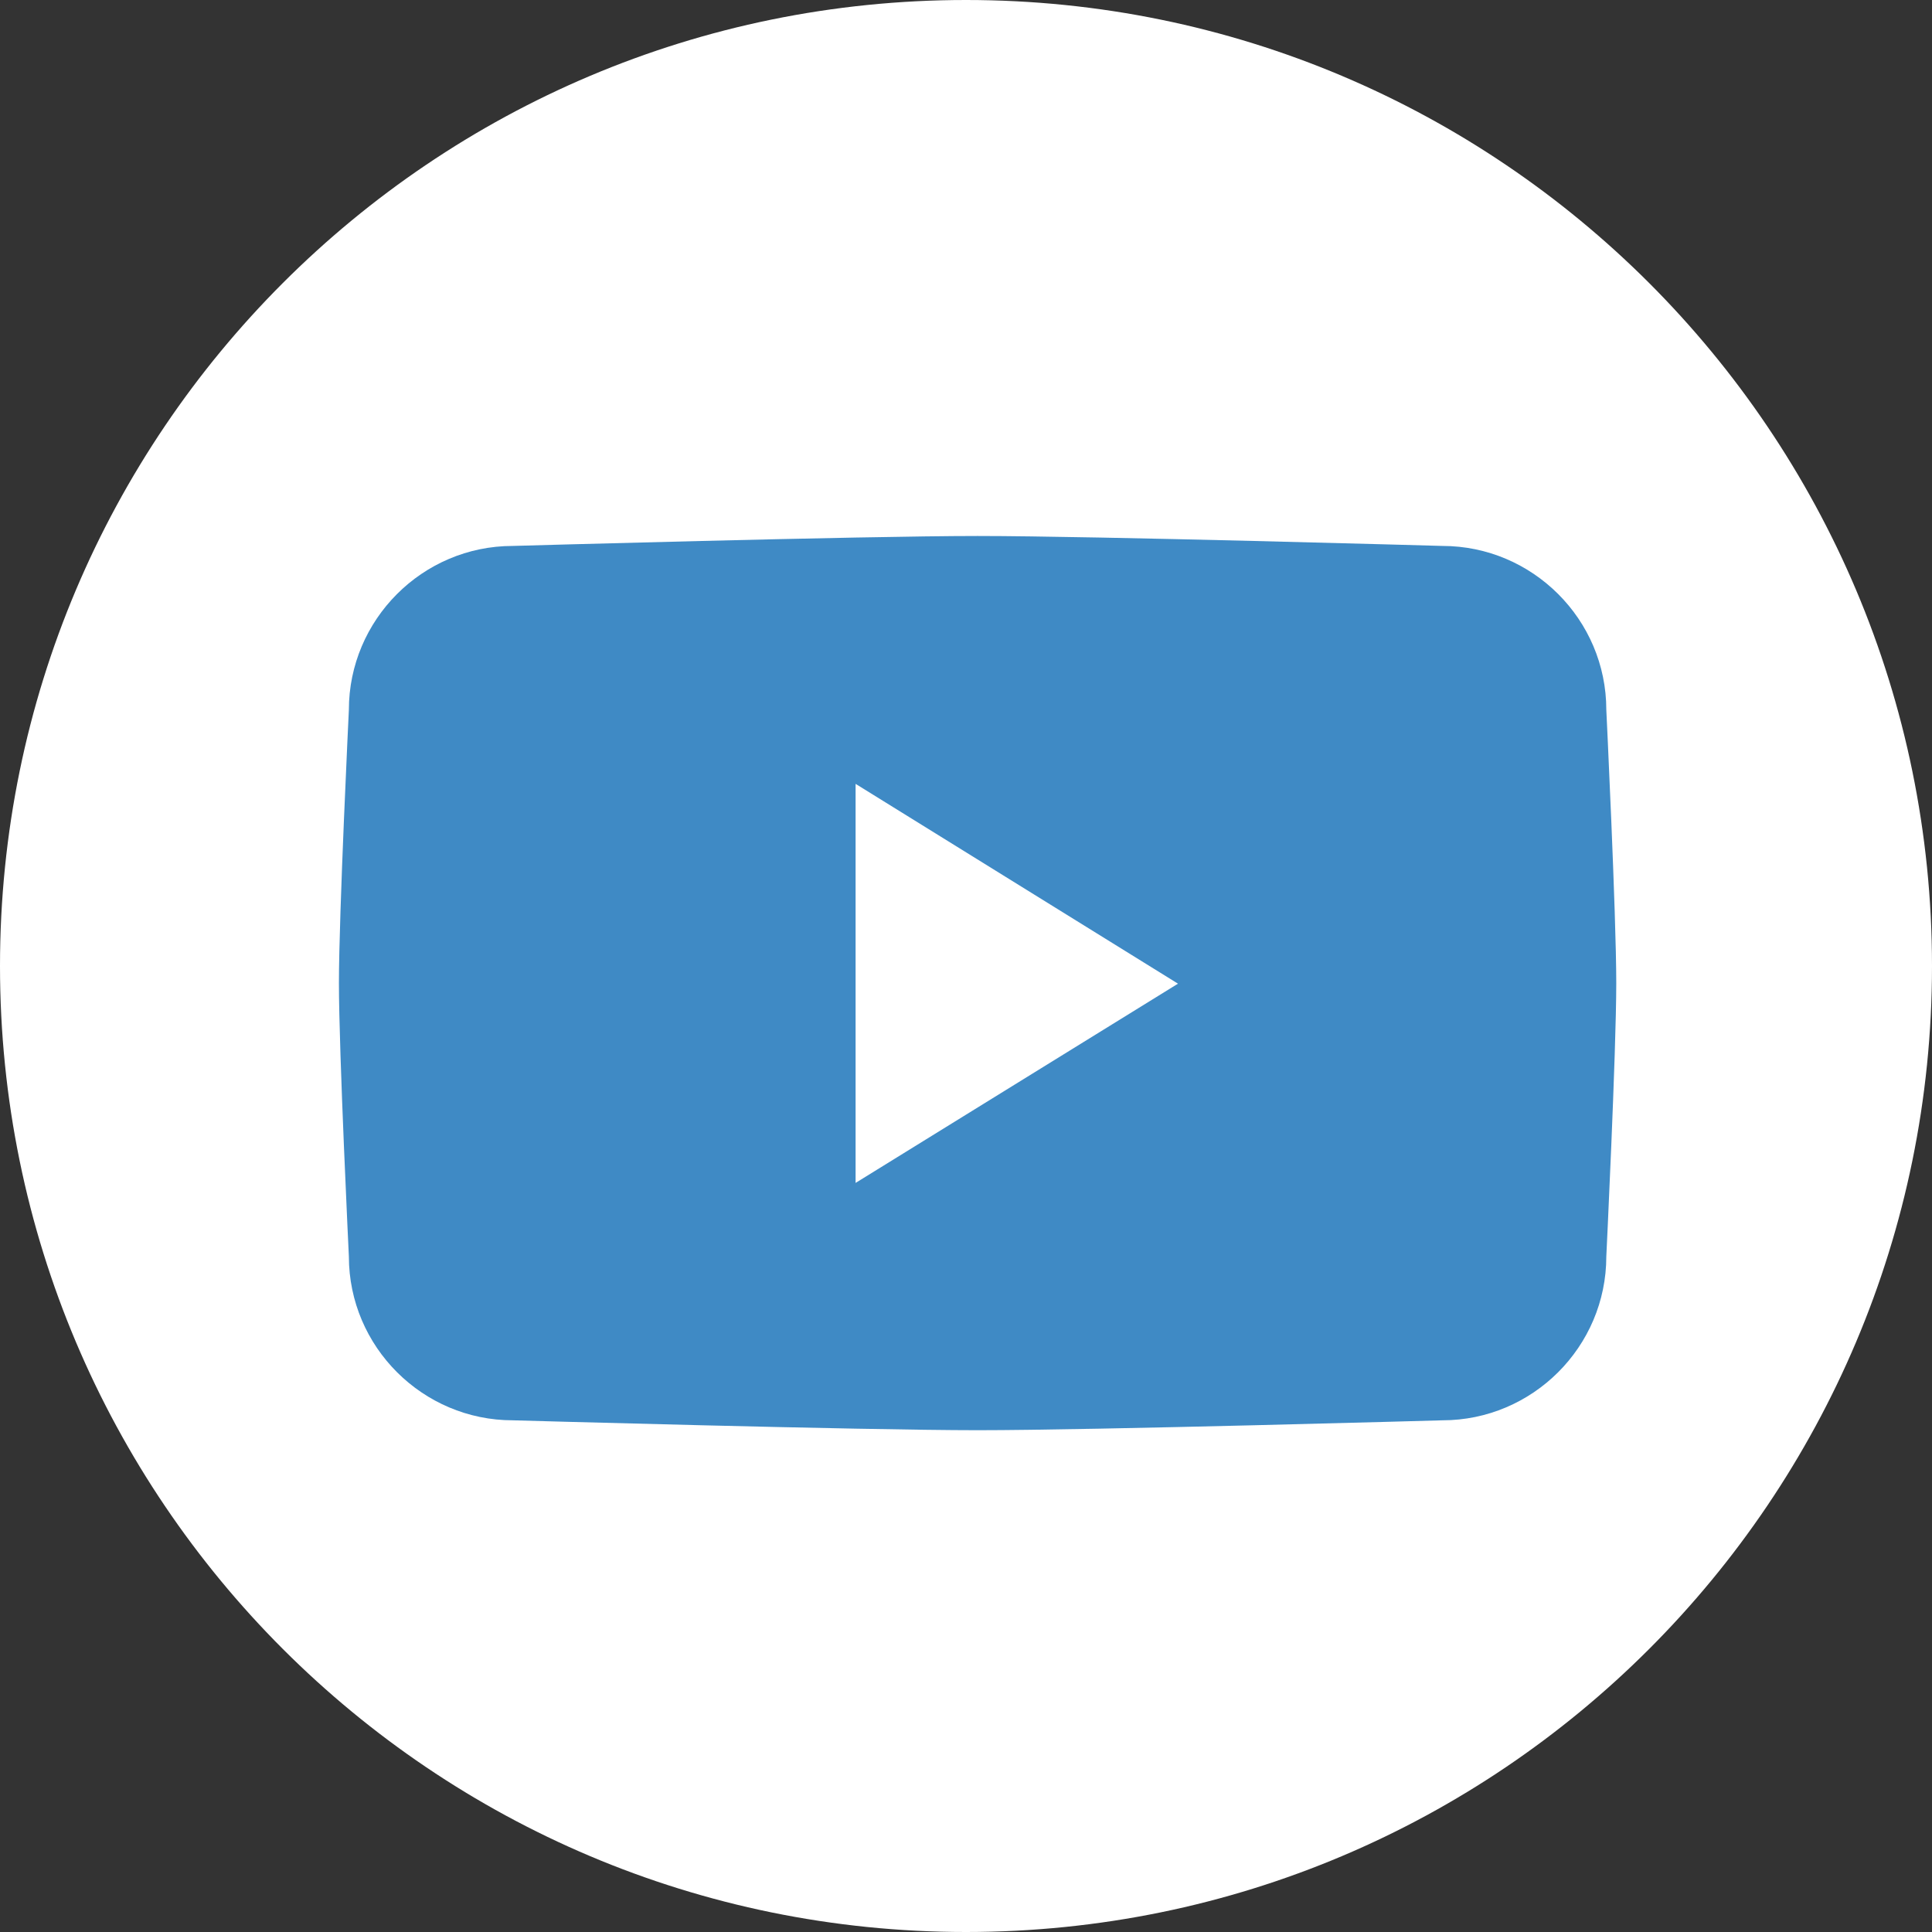
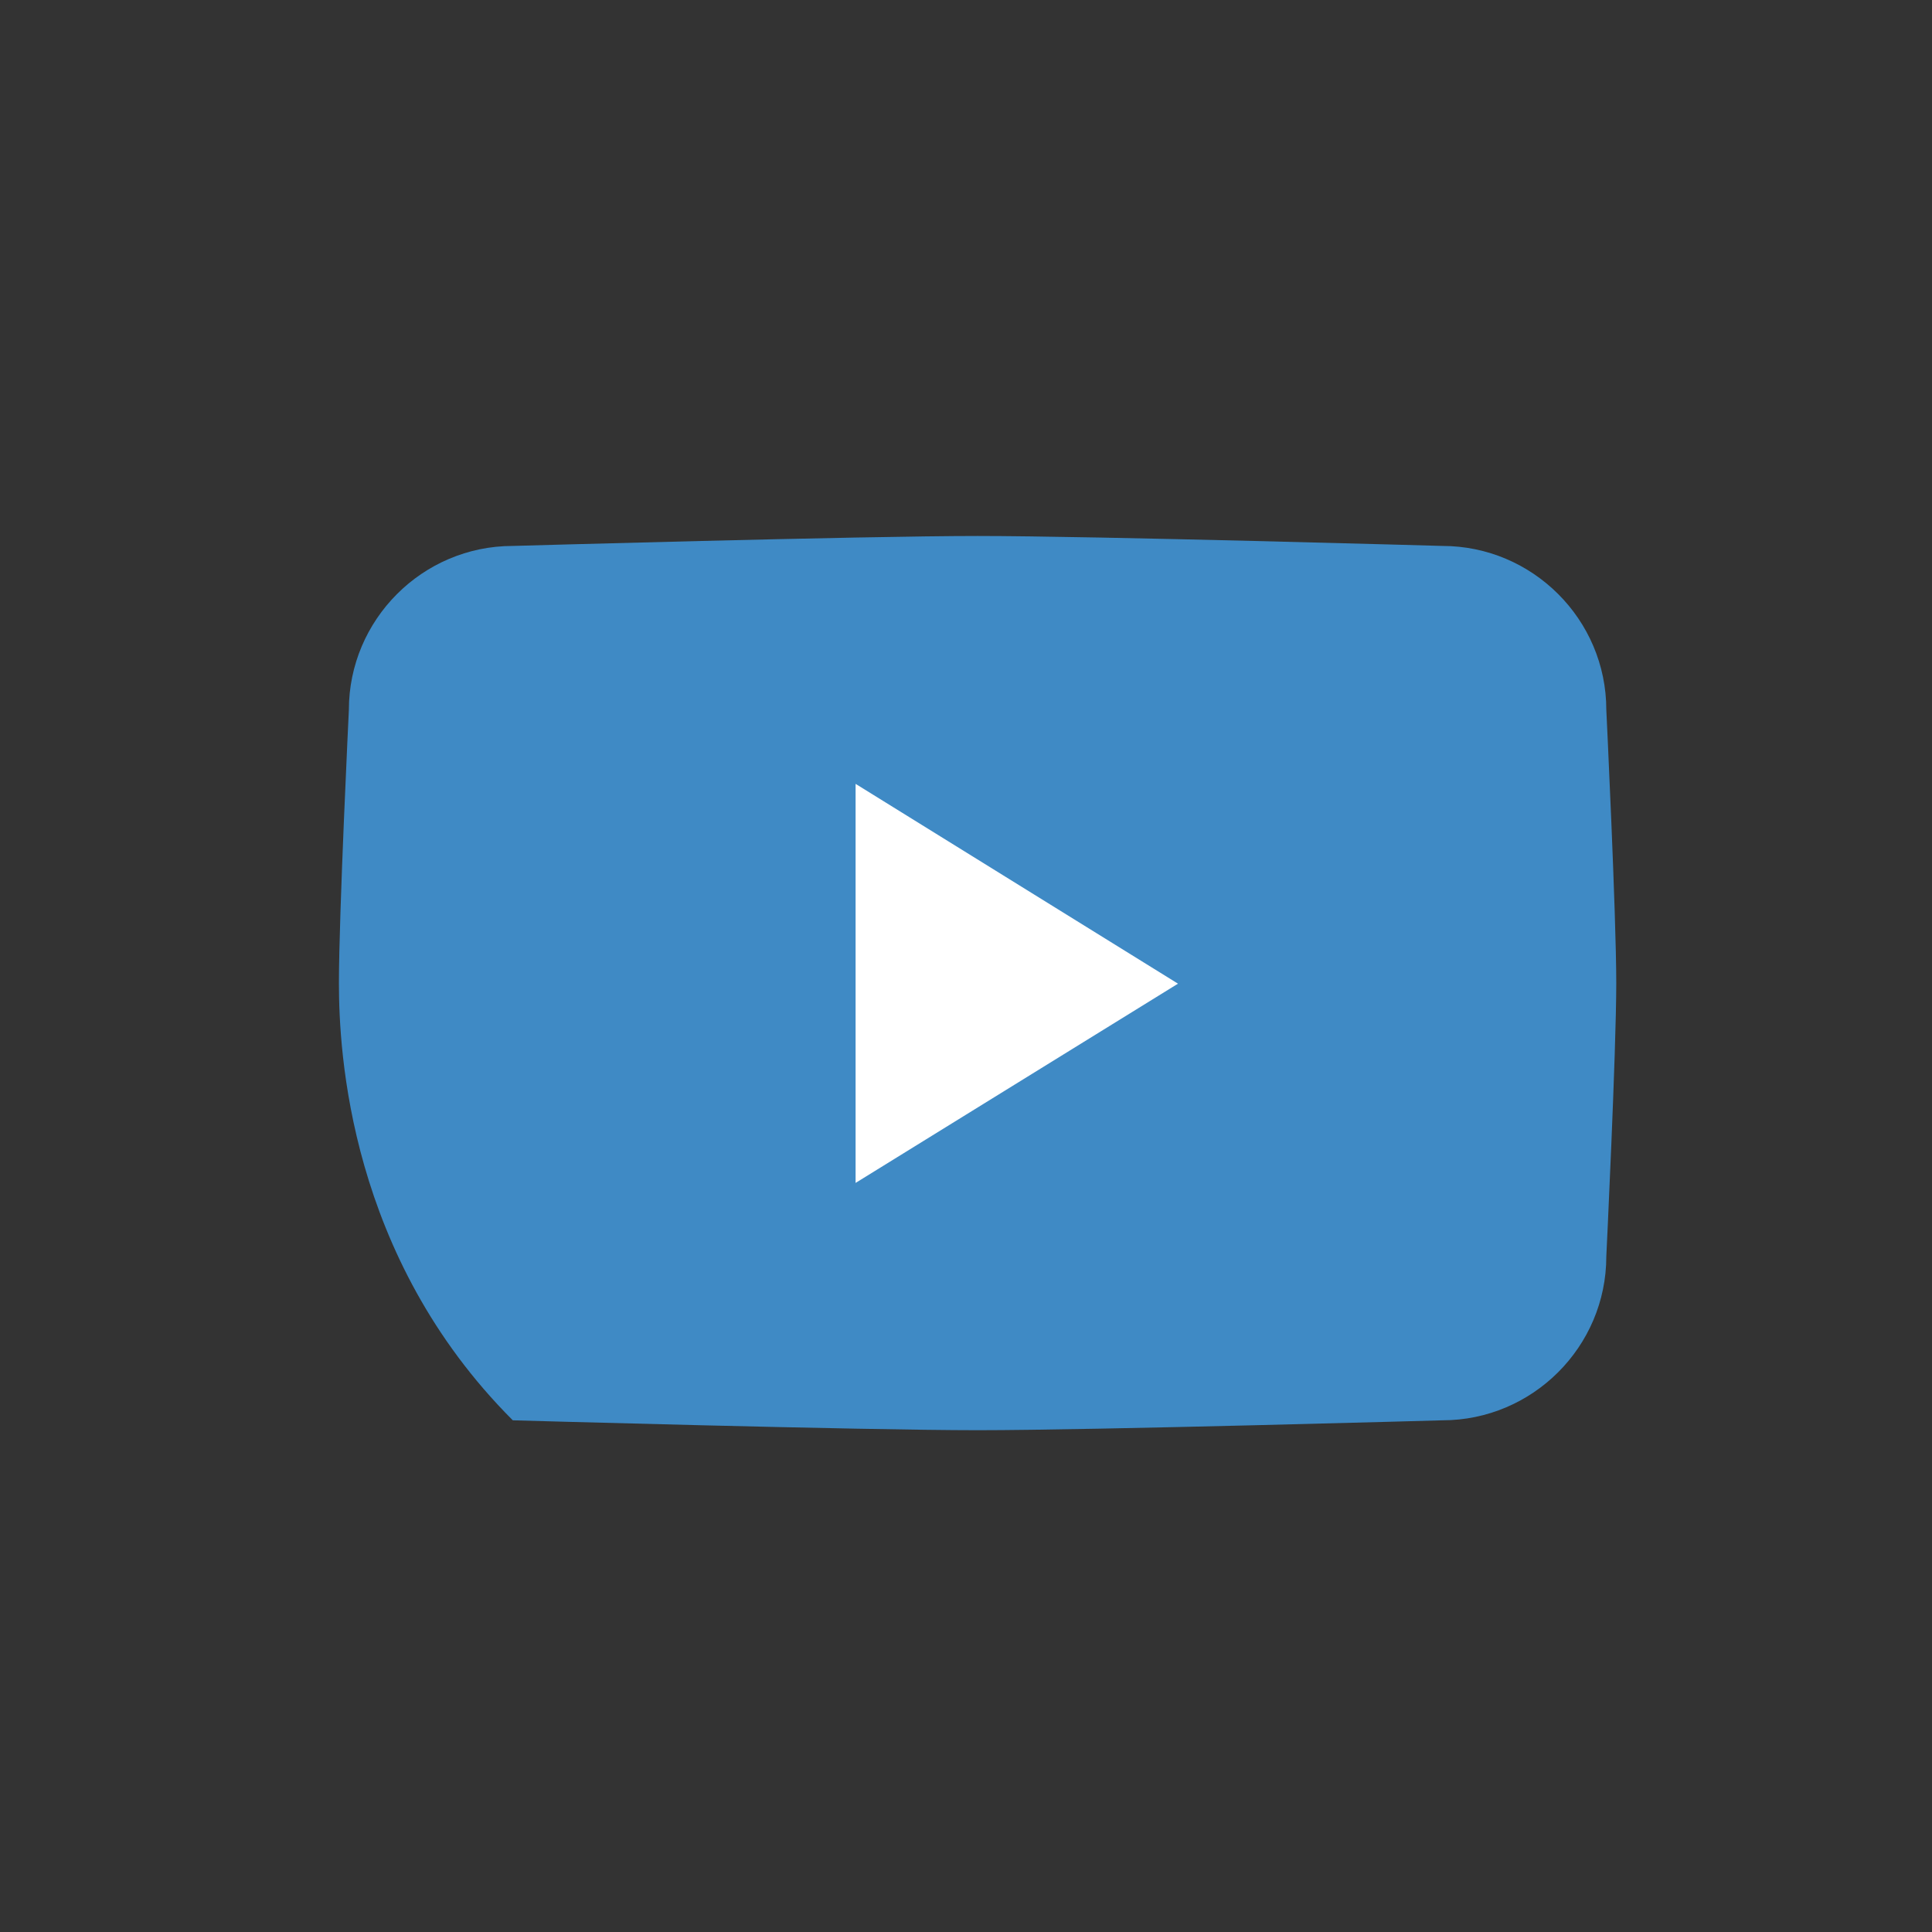
<svg xmlns="http://www.w3.org/2000/svg" width="40" height="40" viewBox="0 0 40 40" fill="none">
  <rect x="0" y="0" width="40" height="40" fill="#333333" stroke="none" />
  <g clip-path="url(#clip0_5121_1035)">
-     <path d="M20 40C31.046 40 40 31.046 40 20C40 8.954 31.046 0 20 0C8.954 0 0 8.954 0 20C0 31.046 8.954 40 20 40Z" fill="white" />
-     <path d="M29.863 29.406C29.863 29.406 22.651 29.611 20.24 29.611C17.828 29.611 10.617 29.406 10.617 29.406C8.754 29.406 7.223 27.886 7.223 26.012C7.223 26.012 7.017 21.771 7.017 20.354C7.017 18.937 7.223 14.697 7.223 14.697C7.223 12.834 8.743 11.303 10.617 11.303C10.617 11.303 17.828 11.097 20.24 11.097C22.651 11.097 29.863 11.303 29.863 11.303C31.726 11.303 33.257 12.823 33.257 14.697C33.257 14.697 33.463 18.937 33.463 20.354C33.463 21.771 33.257 26.012 33.257 26.012C33.257 27.886 31.726 29.406 29.863 29.406Z" fill="#3F8AC5" />
+     <path d="M29.863 29.406C29.863 29.406 22.651 29.611 20.24 29.611C17.828 29.611 10.617 29.406 10.617 29.406C7.223 26.012 7.017 21.771 7.017 20.354C7.017 18.937 7.223 14.697 7.223 14.697C7.223 12.834 8.743 11.303 10.617 11.303C10.617 11.303 17.828 11.097 20.24 11.097C22.651 11.097 29.863 11.303 29.863 11.303C31.726 11.303 33.257 12.823 33.257 14.697C33.257 14.697 33.463 18.937 33.463 20.354C33.463 21.771 33.257 26.012 33.257 26.012C33.257 27.886 31.726 29.406 29.863 29.406Z" fill="#3F8AC5" />
    <path fill-rule="evenodd" clip-rule="evenodd" d="M17.714 24.491V16.229L24.389 20.366L17.714 24.491Z" fill="white" />
  </g>
  <defs>
    <clipPath id="clip0_5121_1035">
      <rect width="40" height="40" fill="white" />
    </clipPath>
  </defs>
</svg>